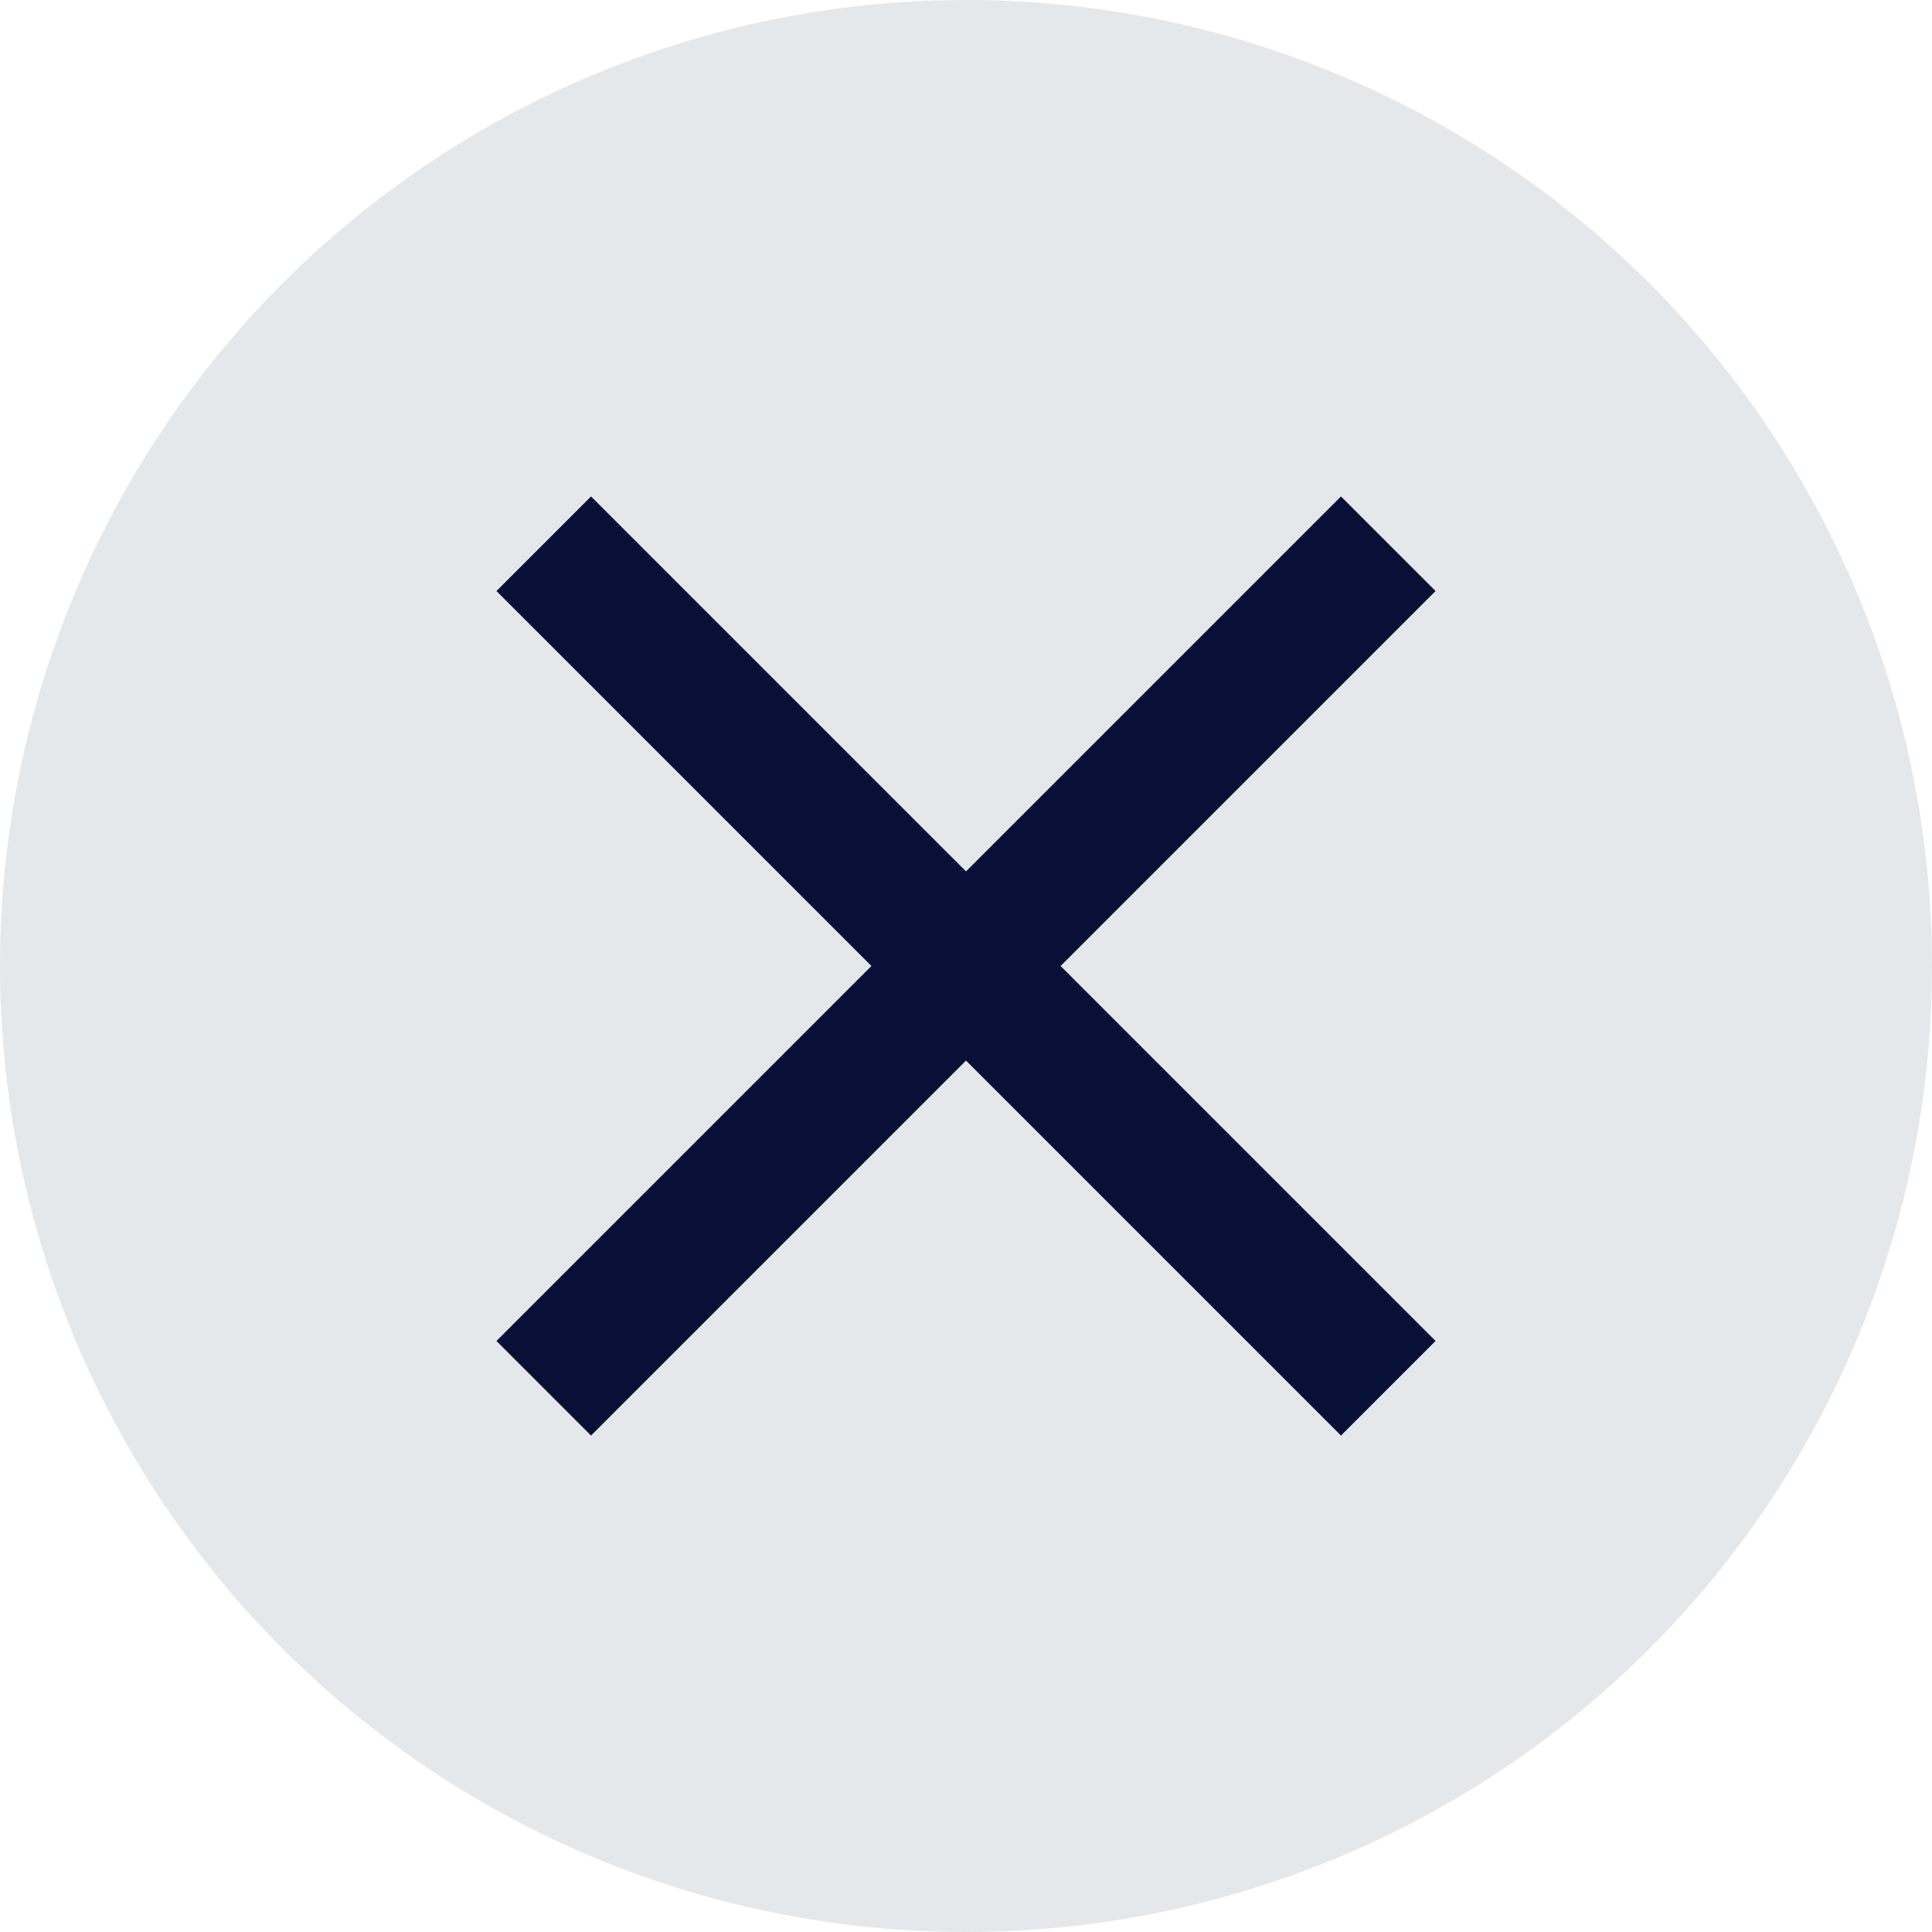
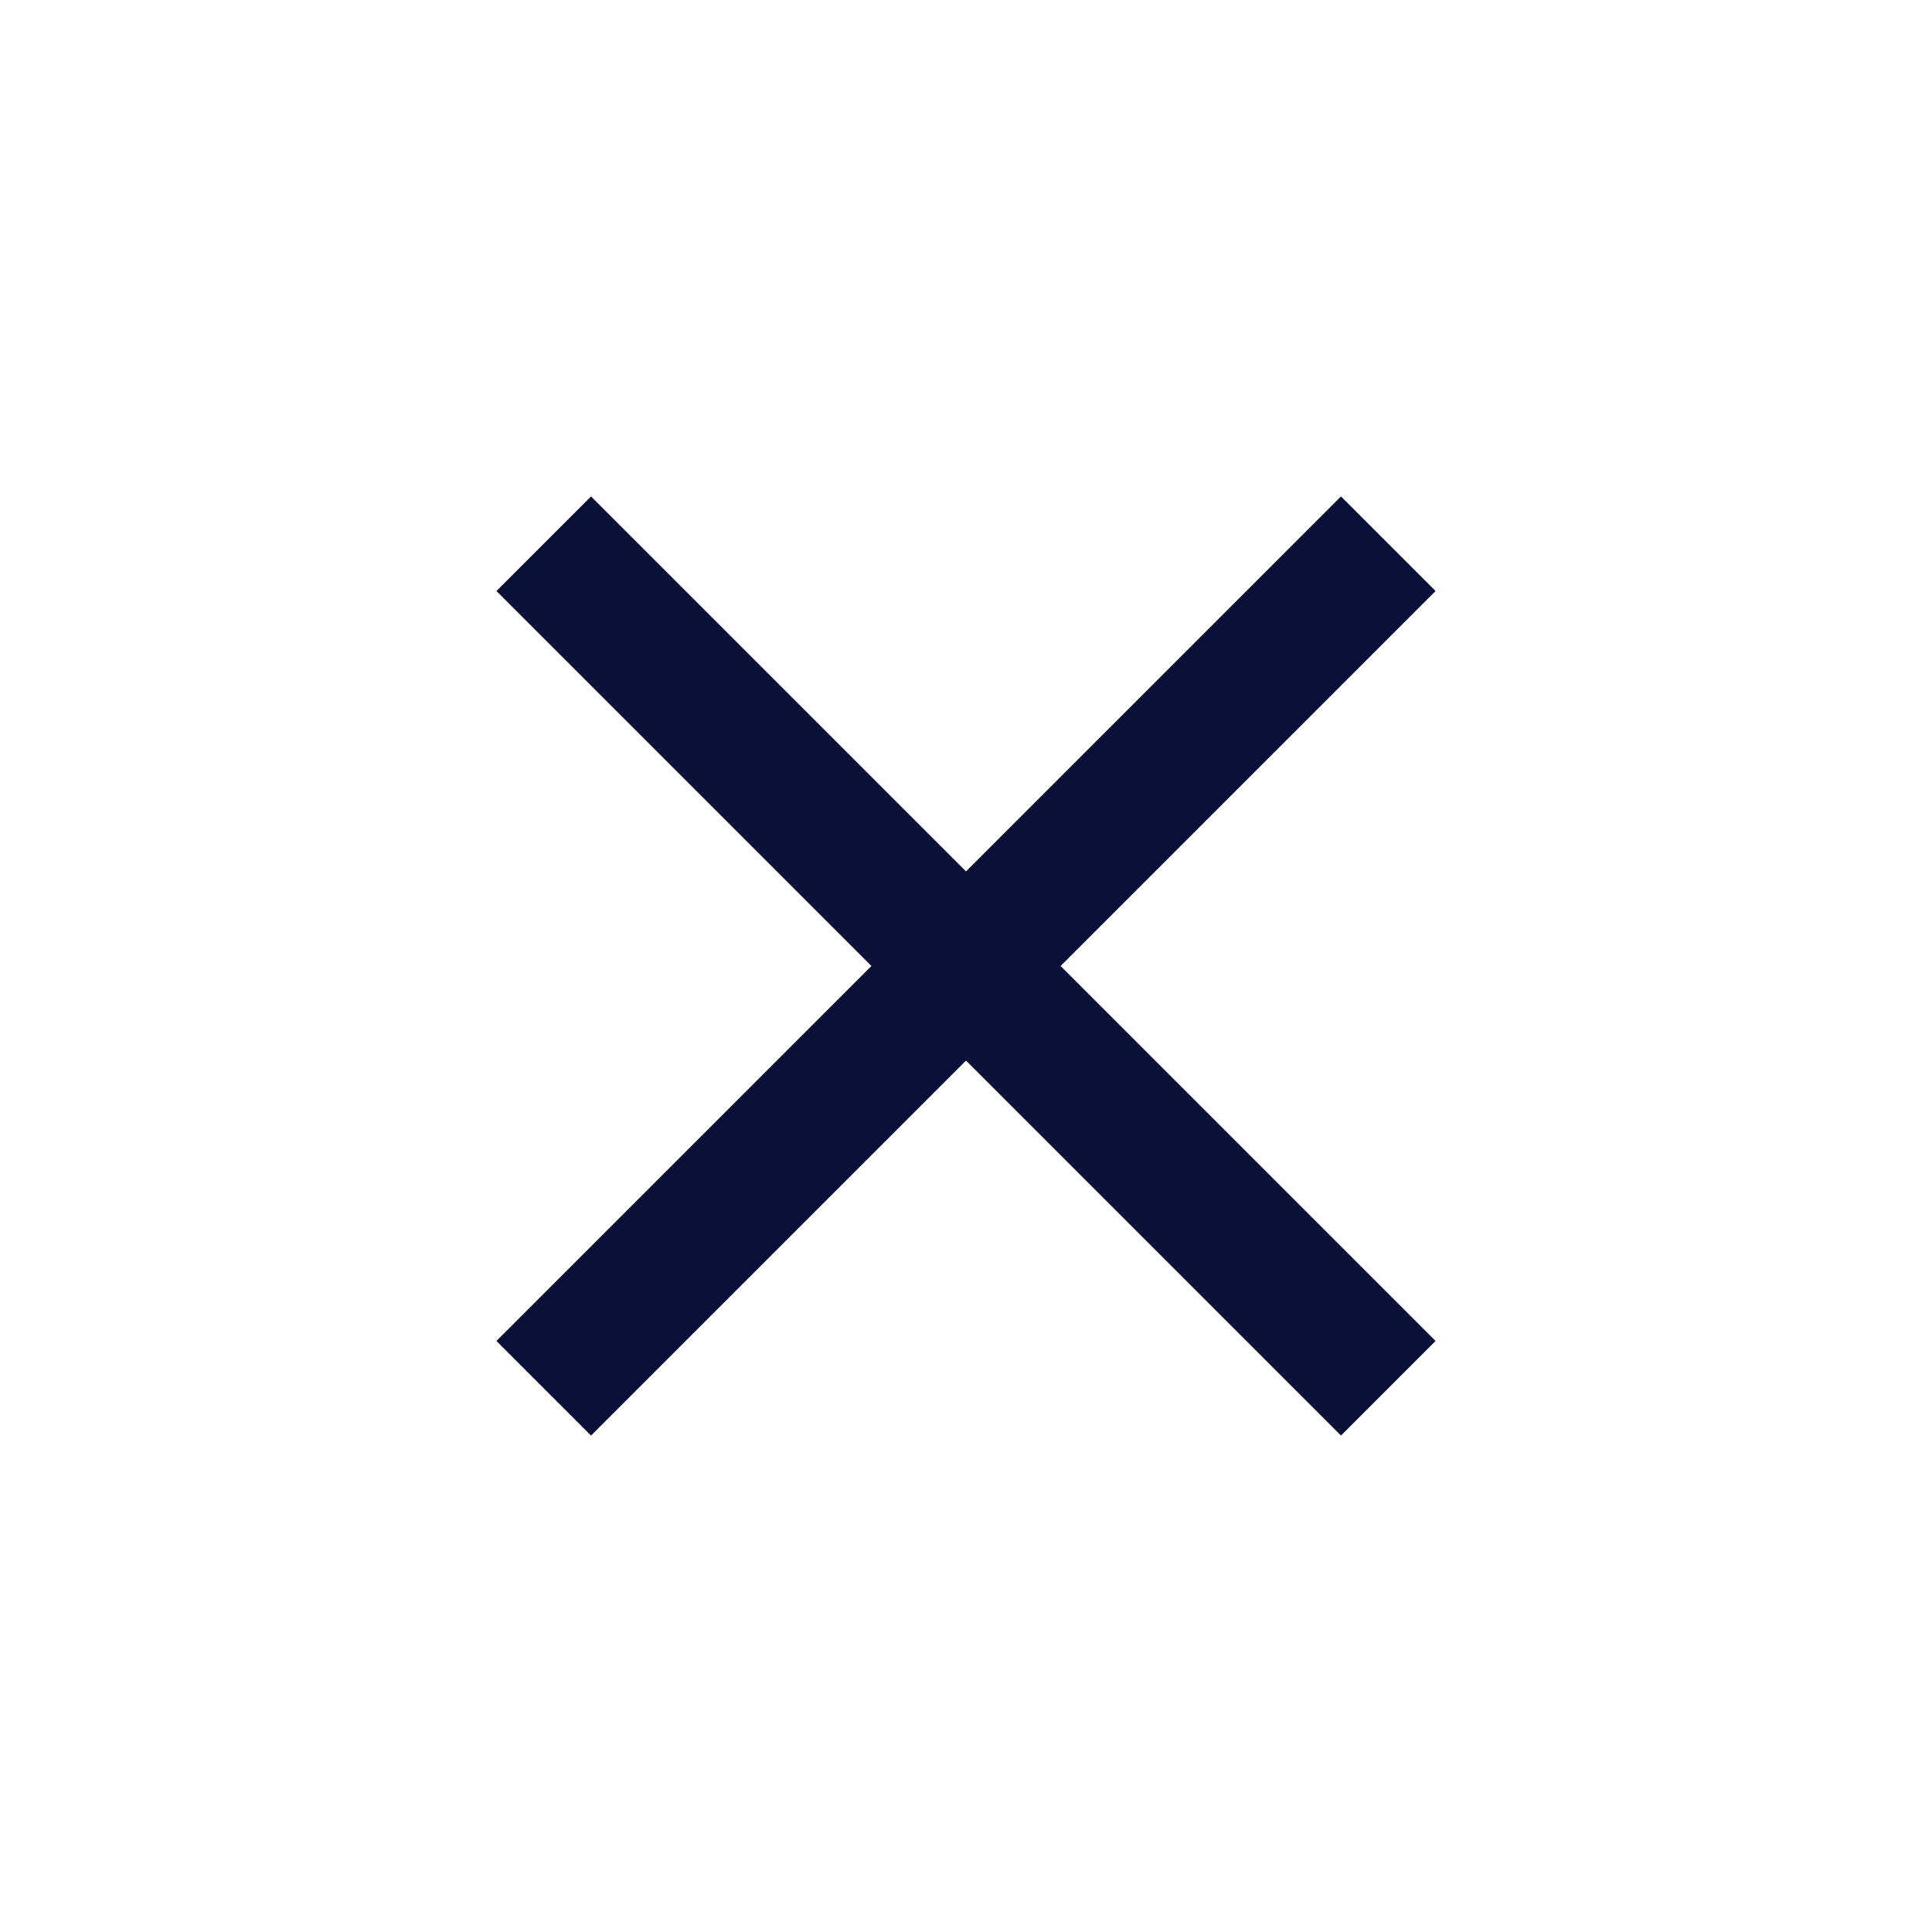
<svg xmlns="http://www.w3.org/2000/svg" width="100%" height="100%" viewBox="0 0 48 48" version="1.1" xml:space="preserve" style="fill-rule:evenodd;clip-rule:evenodd;stroke-linejoin:round;stroke-miterlimit:2;">
  <g>
    <g>
-       <circle cx="24" cy="24" r="24" style="fill:#e4e8eb;" />
-     </g>
+       </g>
    <g>
      <path d="M35.666,14.684l-2.35,-2.35l-9.316,9.316l-9.316,-9.316l-2.35,2.35l9.316,9.316l-9.316,9.316l2.35,2.35l9.316,-9.316l9.316,9.316l2.35,-2.35l-9.316,-9.316l9.316,-9.316Z" style="fill:#081037;fill-rule:nonzero;" />
    </g>
  </g>
</svg>